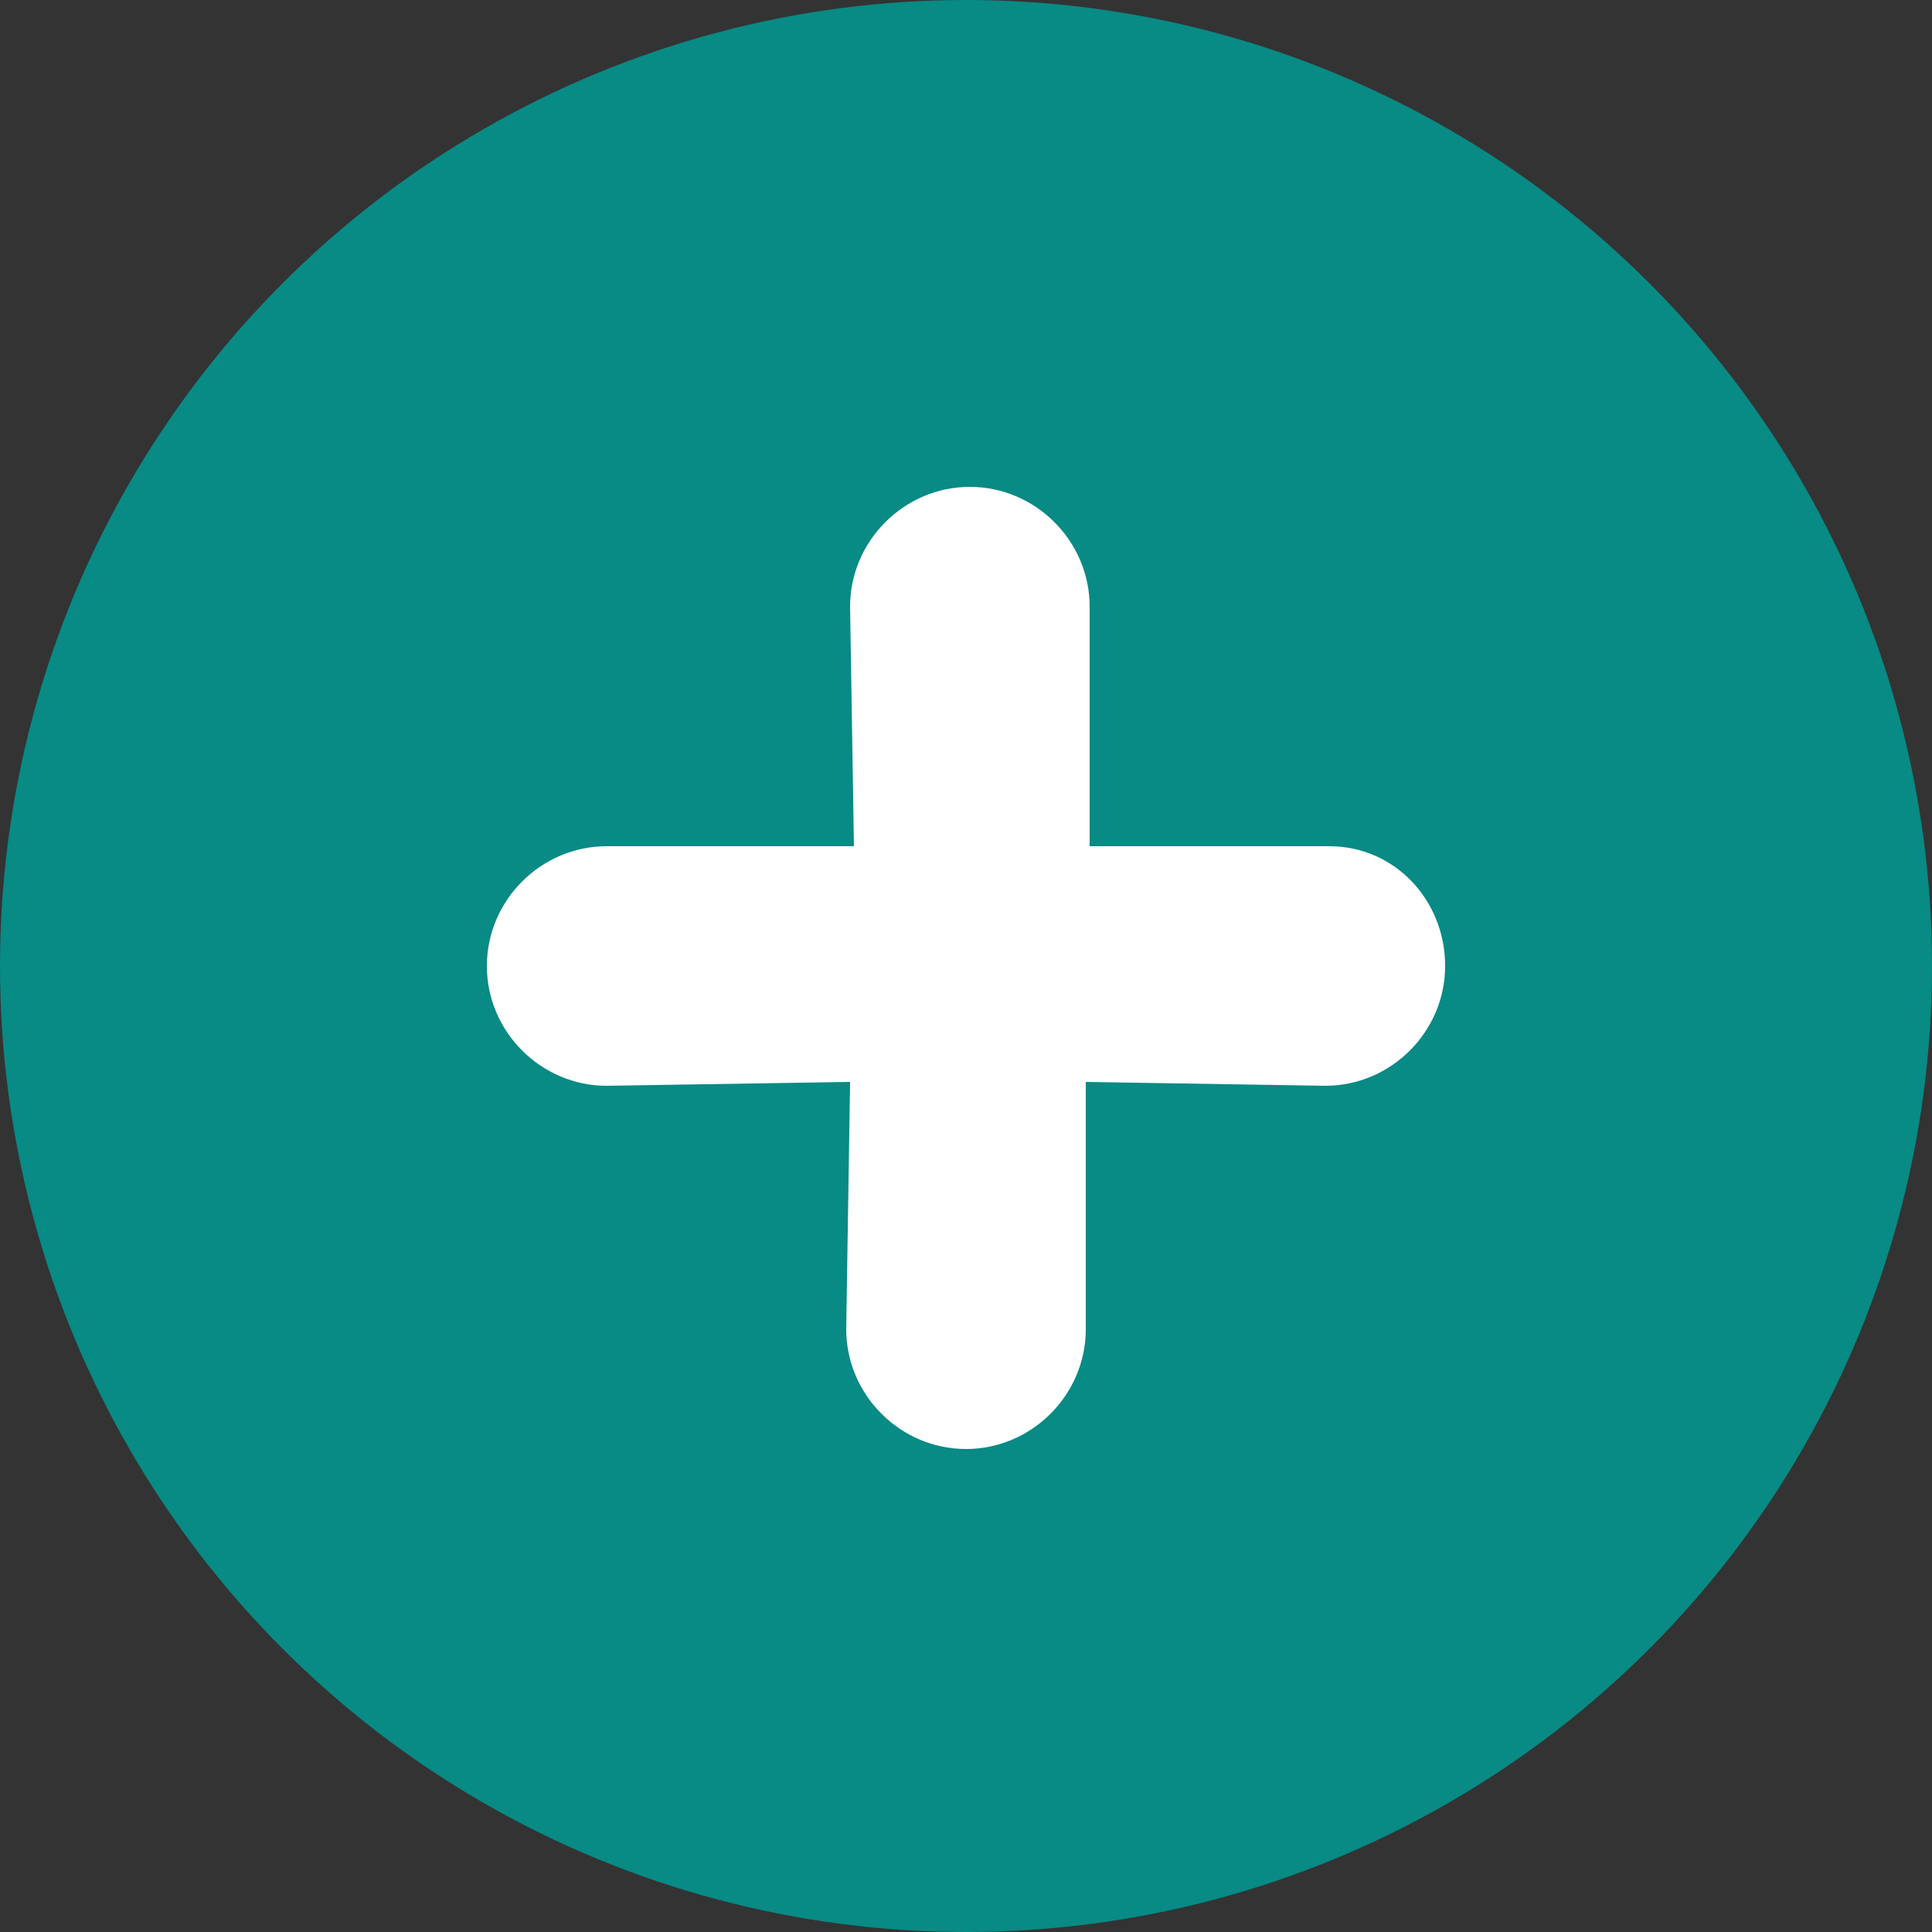
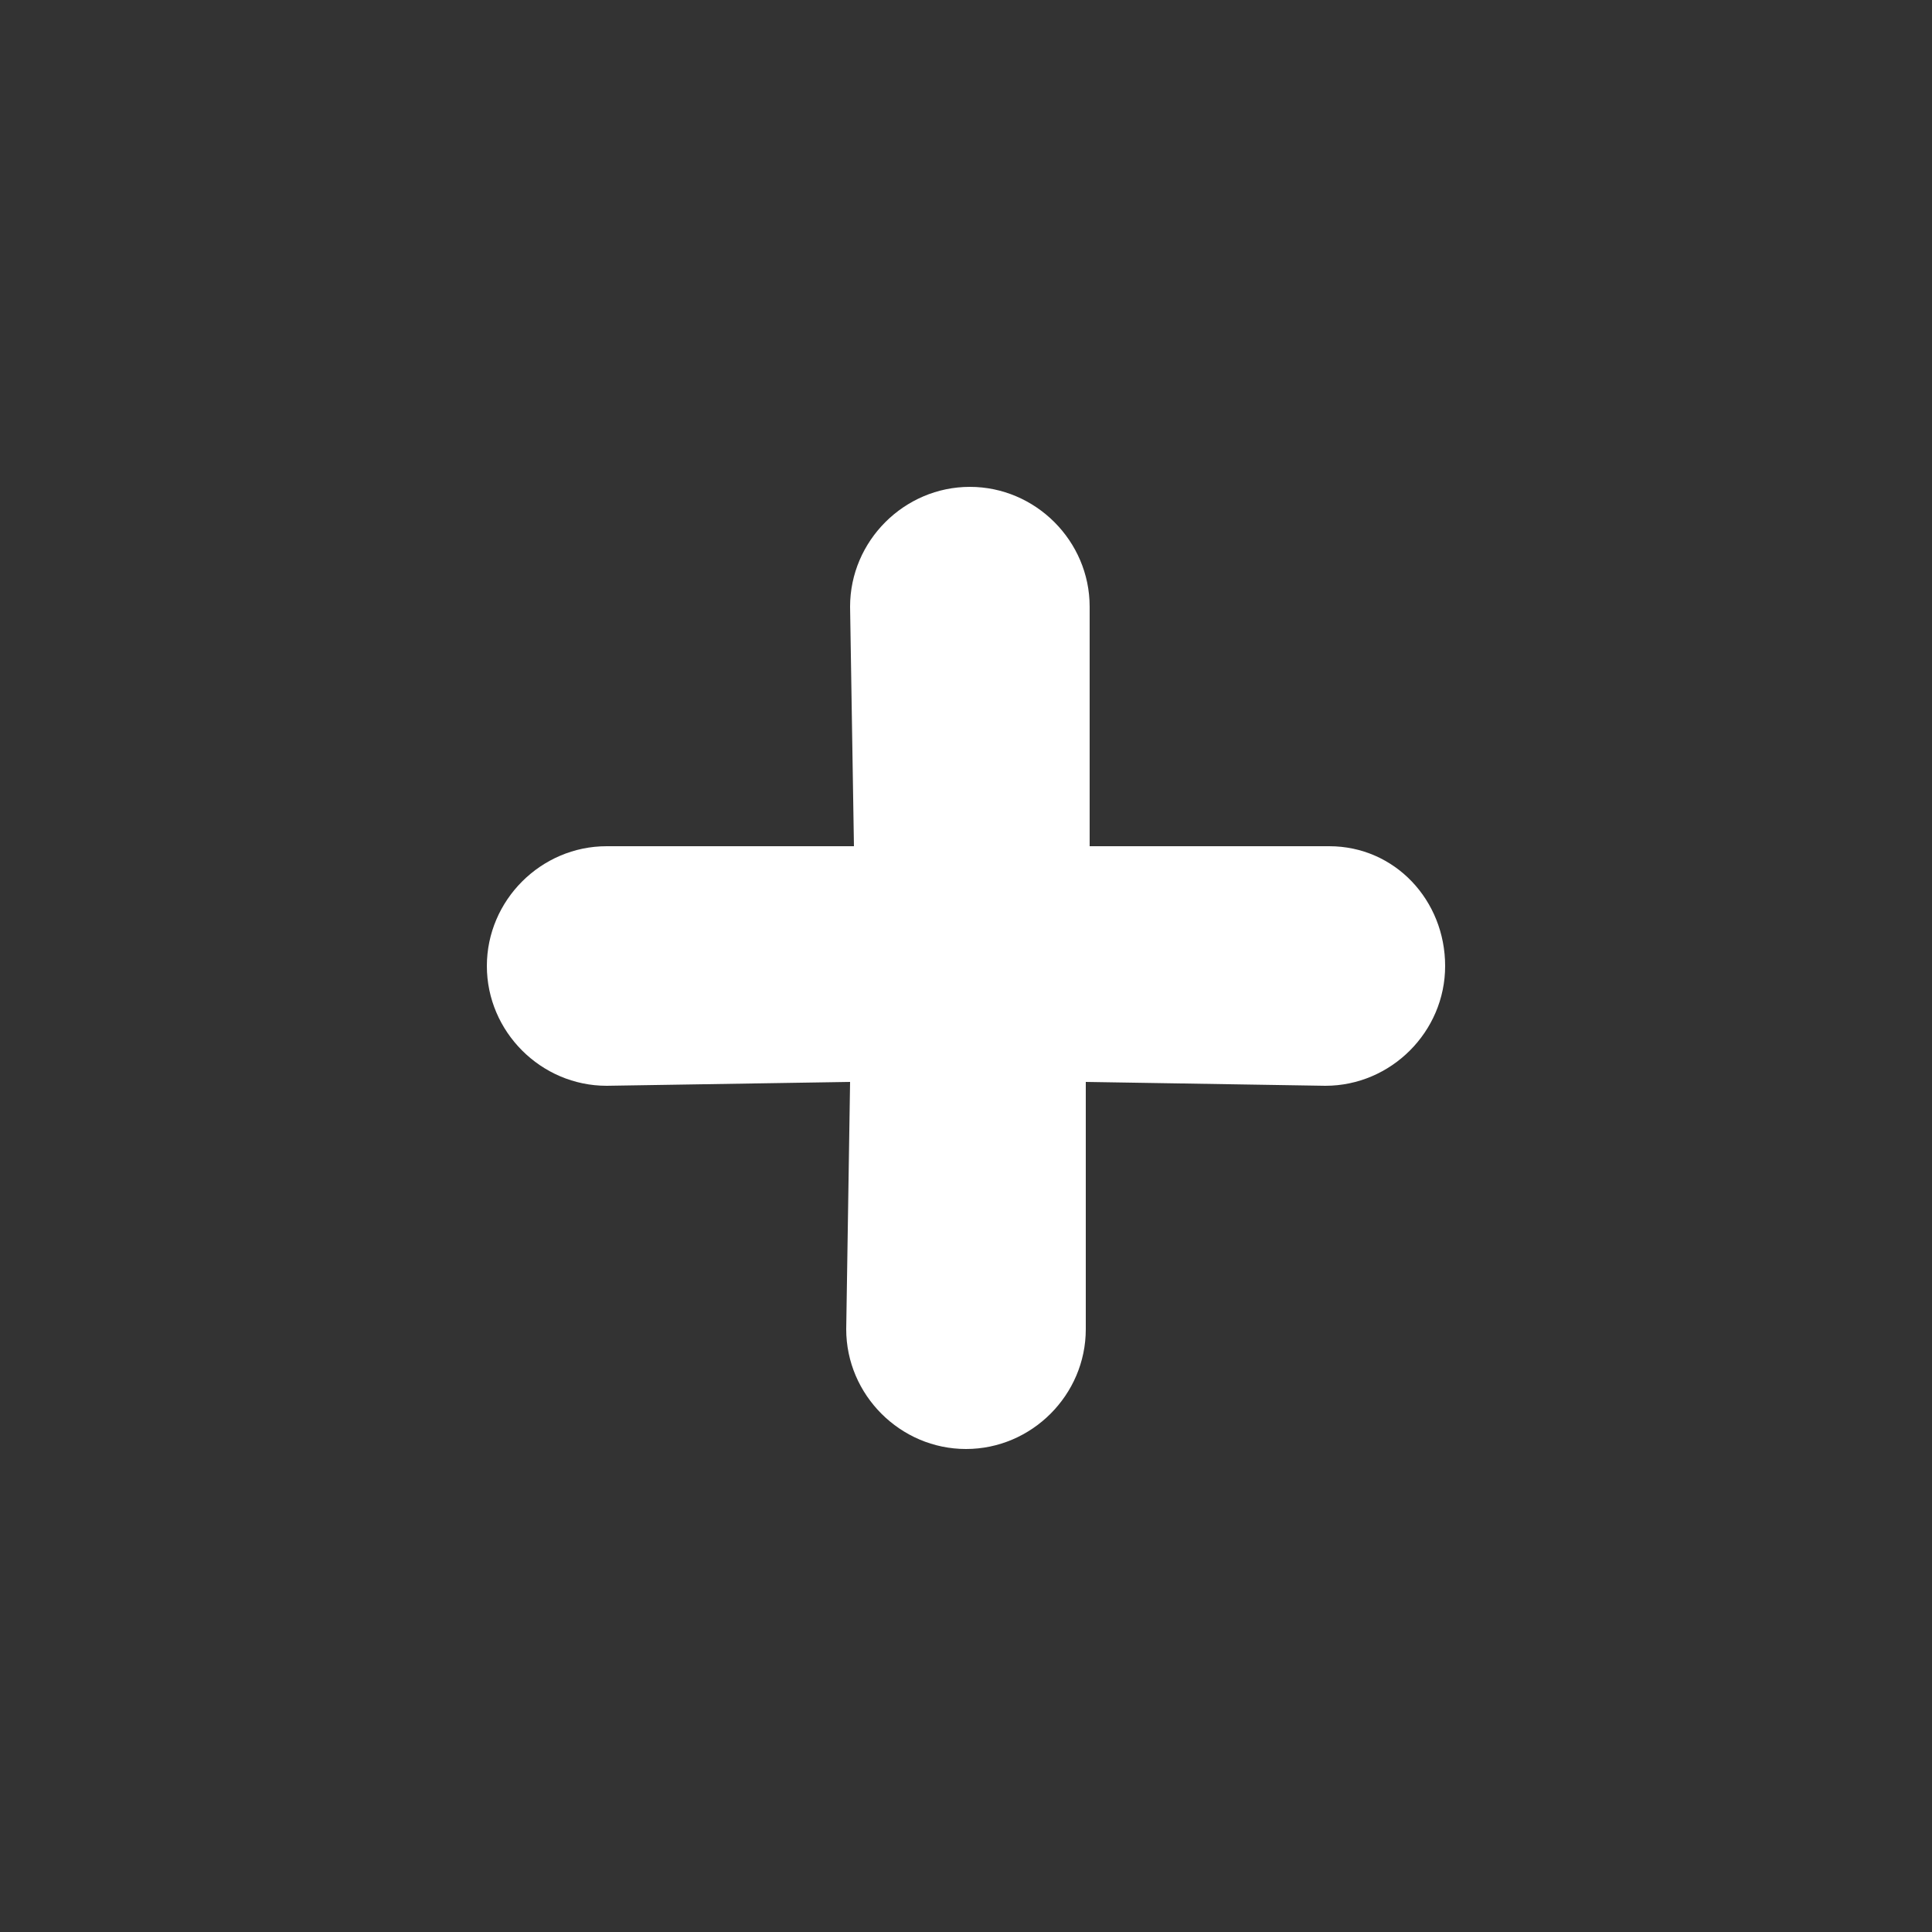
<svg xmlns="http://www.w3.org/2000/svg" version="1.1" x="0px" y="0px" viewBox="0 0 50 50" enable-background="new 0 0 50 50" xml:space="preserve">
  <rect x="0" y="0" width="50" height="50" fill="#333333" stroke="none" />
  <g class="circle">
-     <circle fill="#088A85" cx="25" cy="25" r="25" />
-   </g>
+     </g>
  <g class="plus">
    <path fill="#ffffff" d="M34.4,21.9h-6.2v-6.2c0-1.7-1.4-3.1-3.1-3.1s-3.1,1.4-3.1,3.1l0.1,6.2h-6.4c-1.7,0-3.1,1.4-3.1,3.1   s1.4,3.1,3.1,3.1L22,28l-0.1,6.4c0,1.7,1.4,3.1,3.1,3.1s3.1-1.4,3.1-3.1V28l6.2,0.1c1.7,0,3.1-1.4,3.1-3.1S36.1,21.9,34.4,21.9z" />
  </g>
</svg>